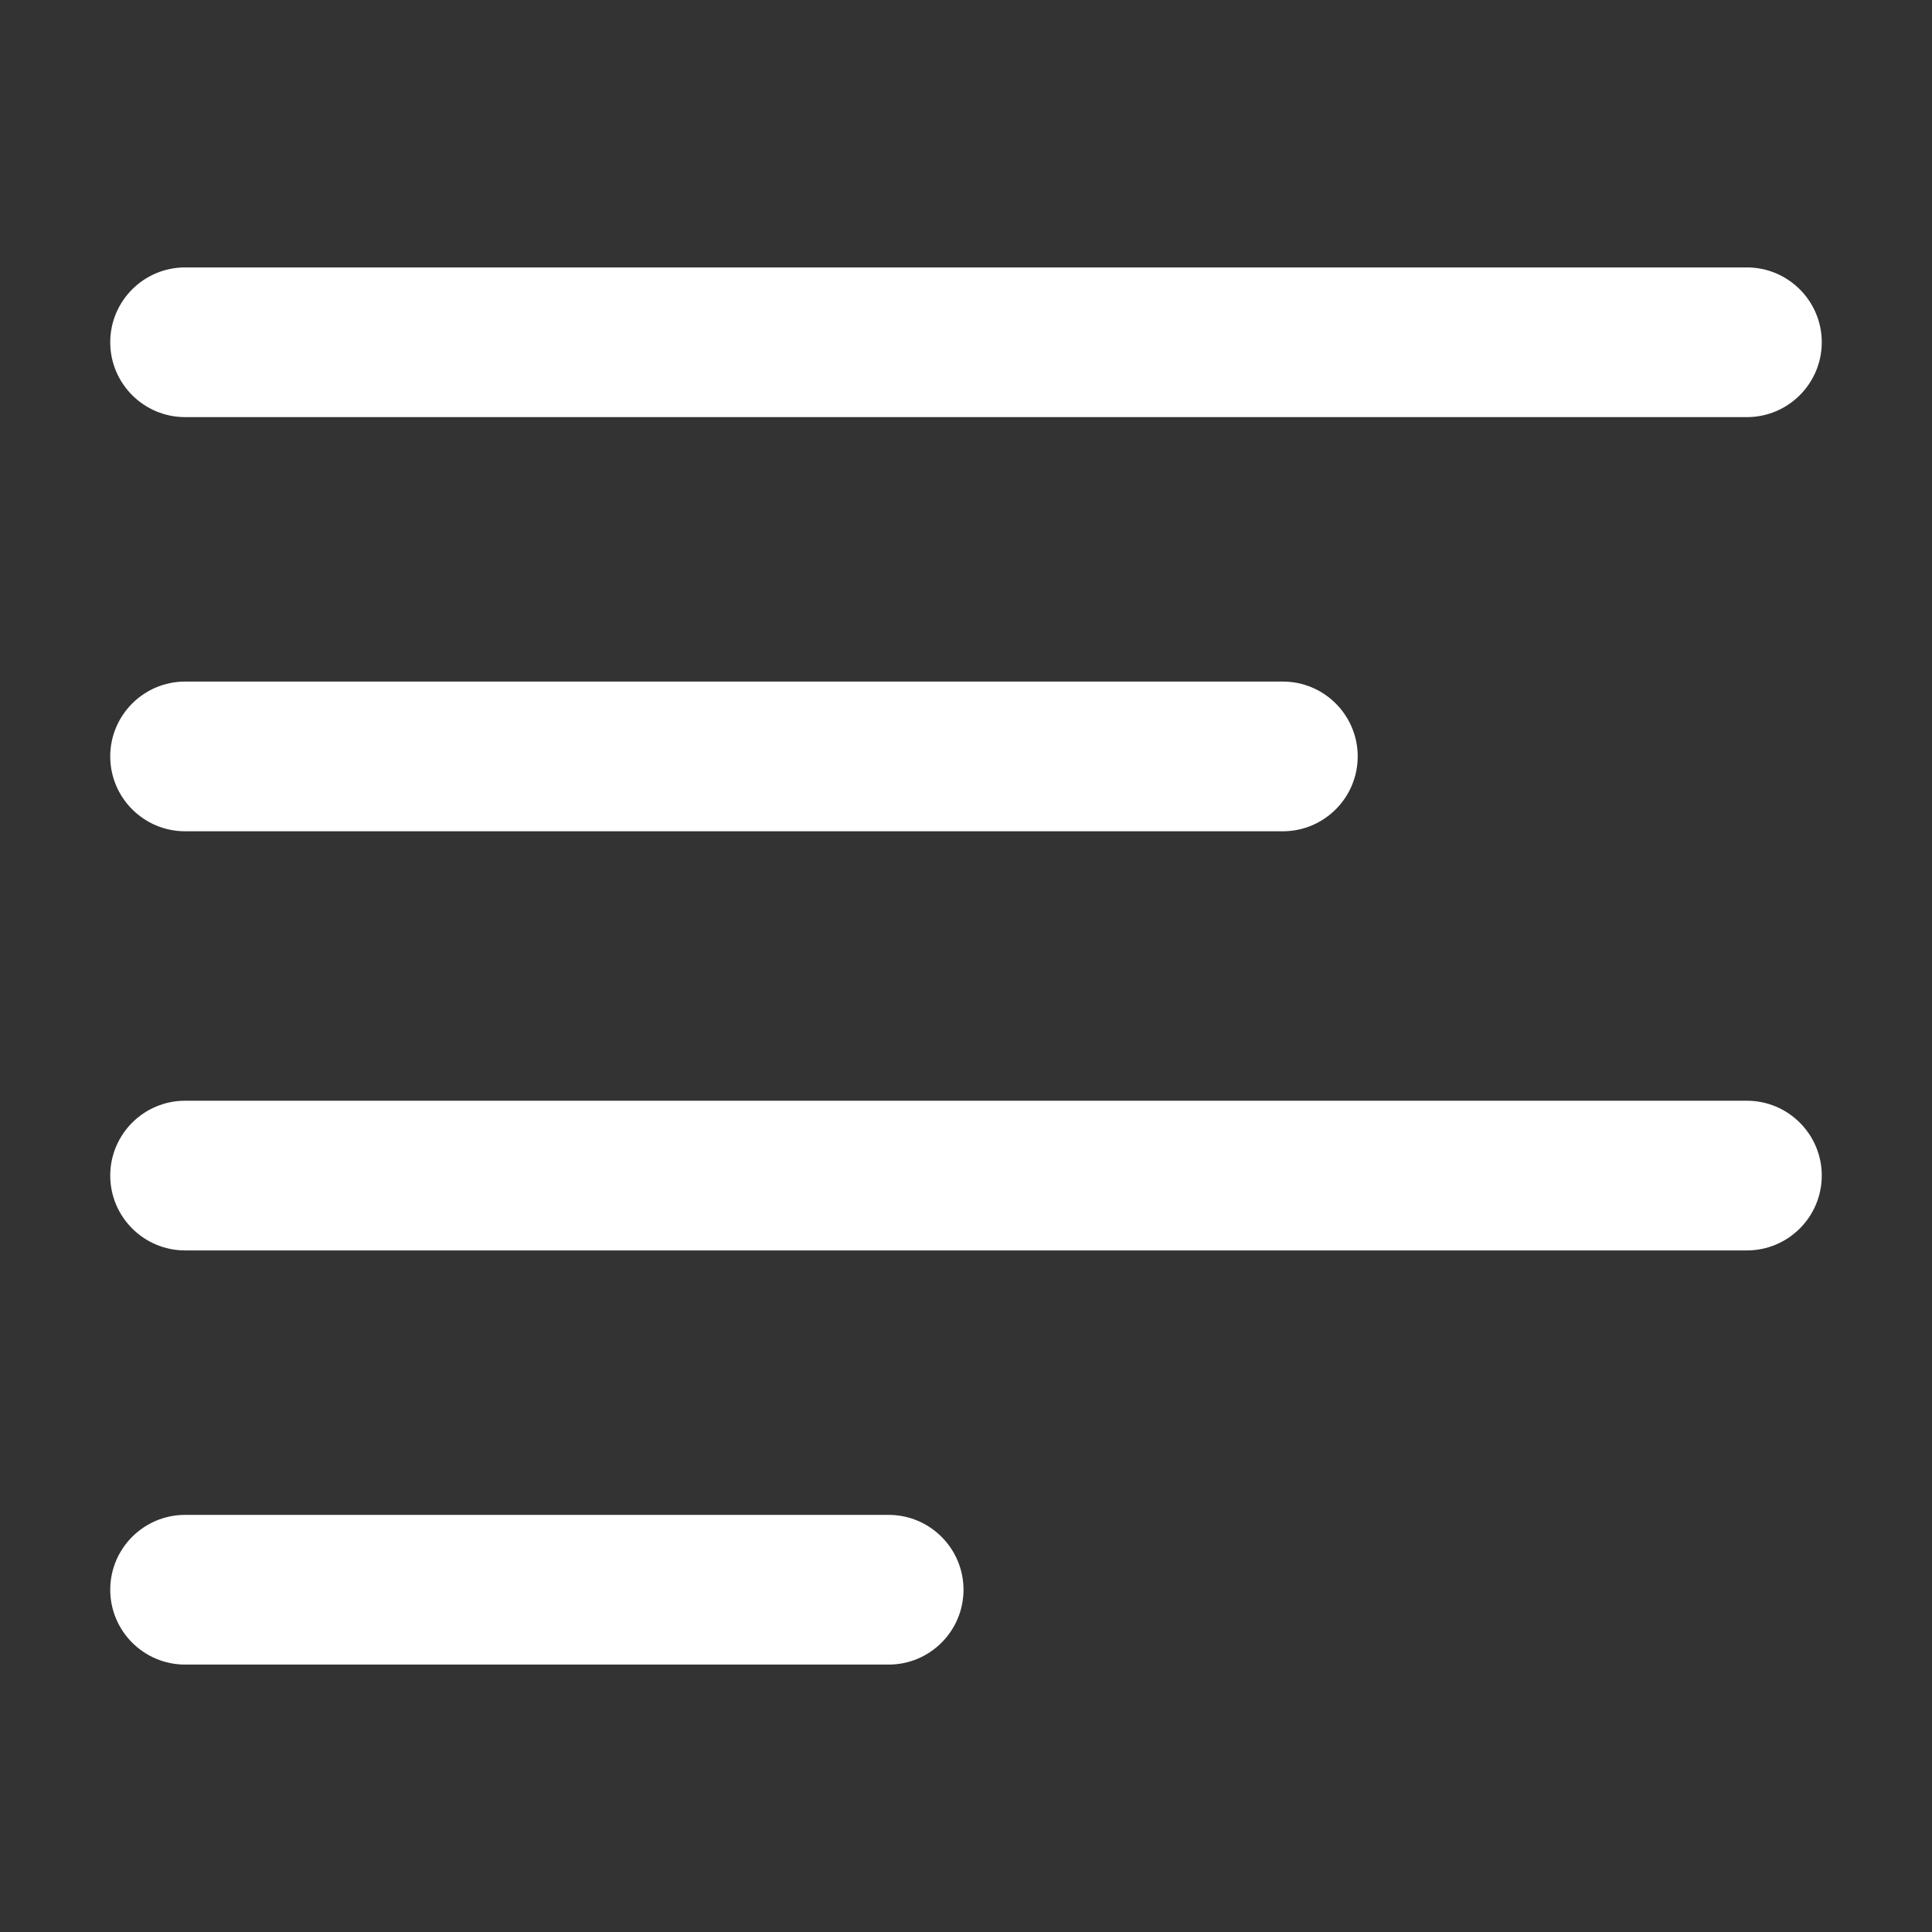
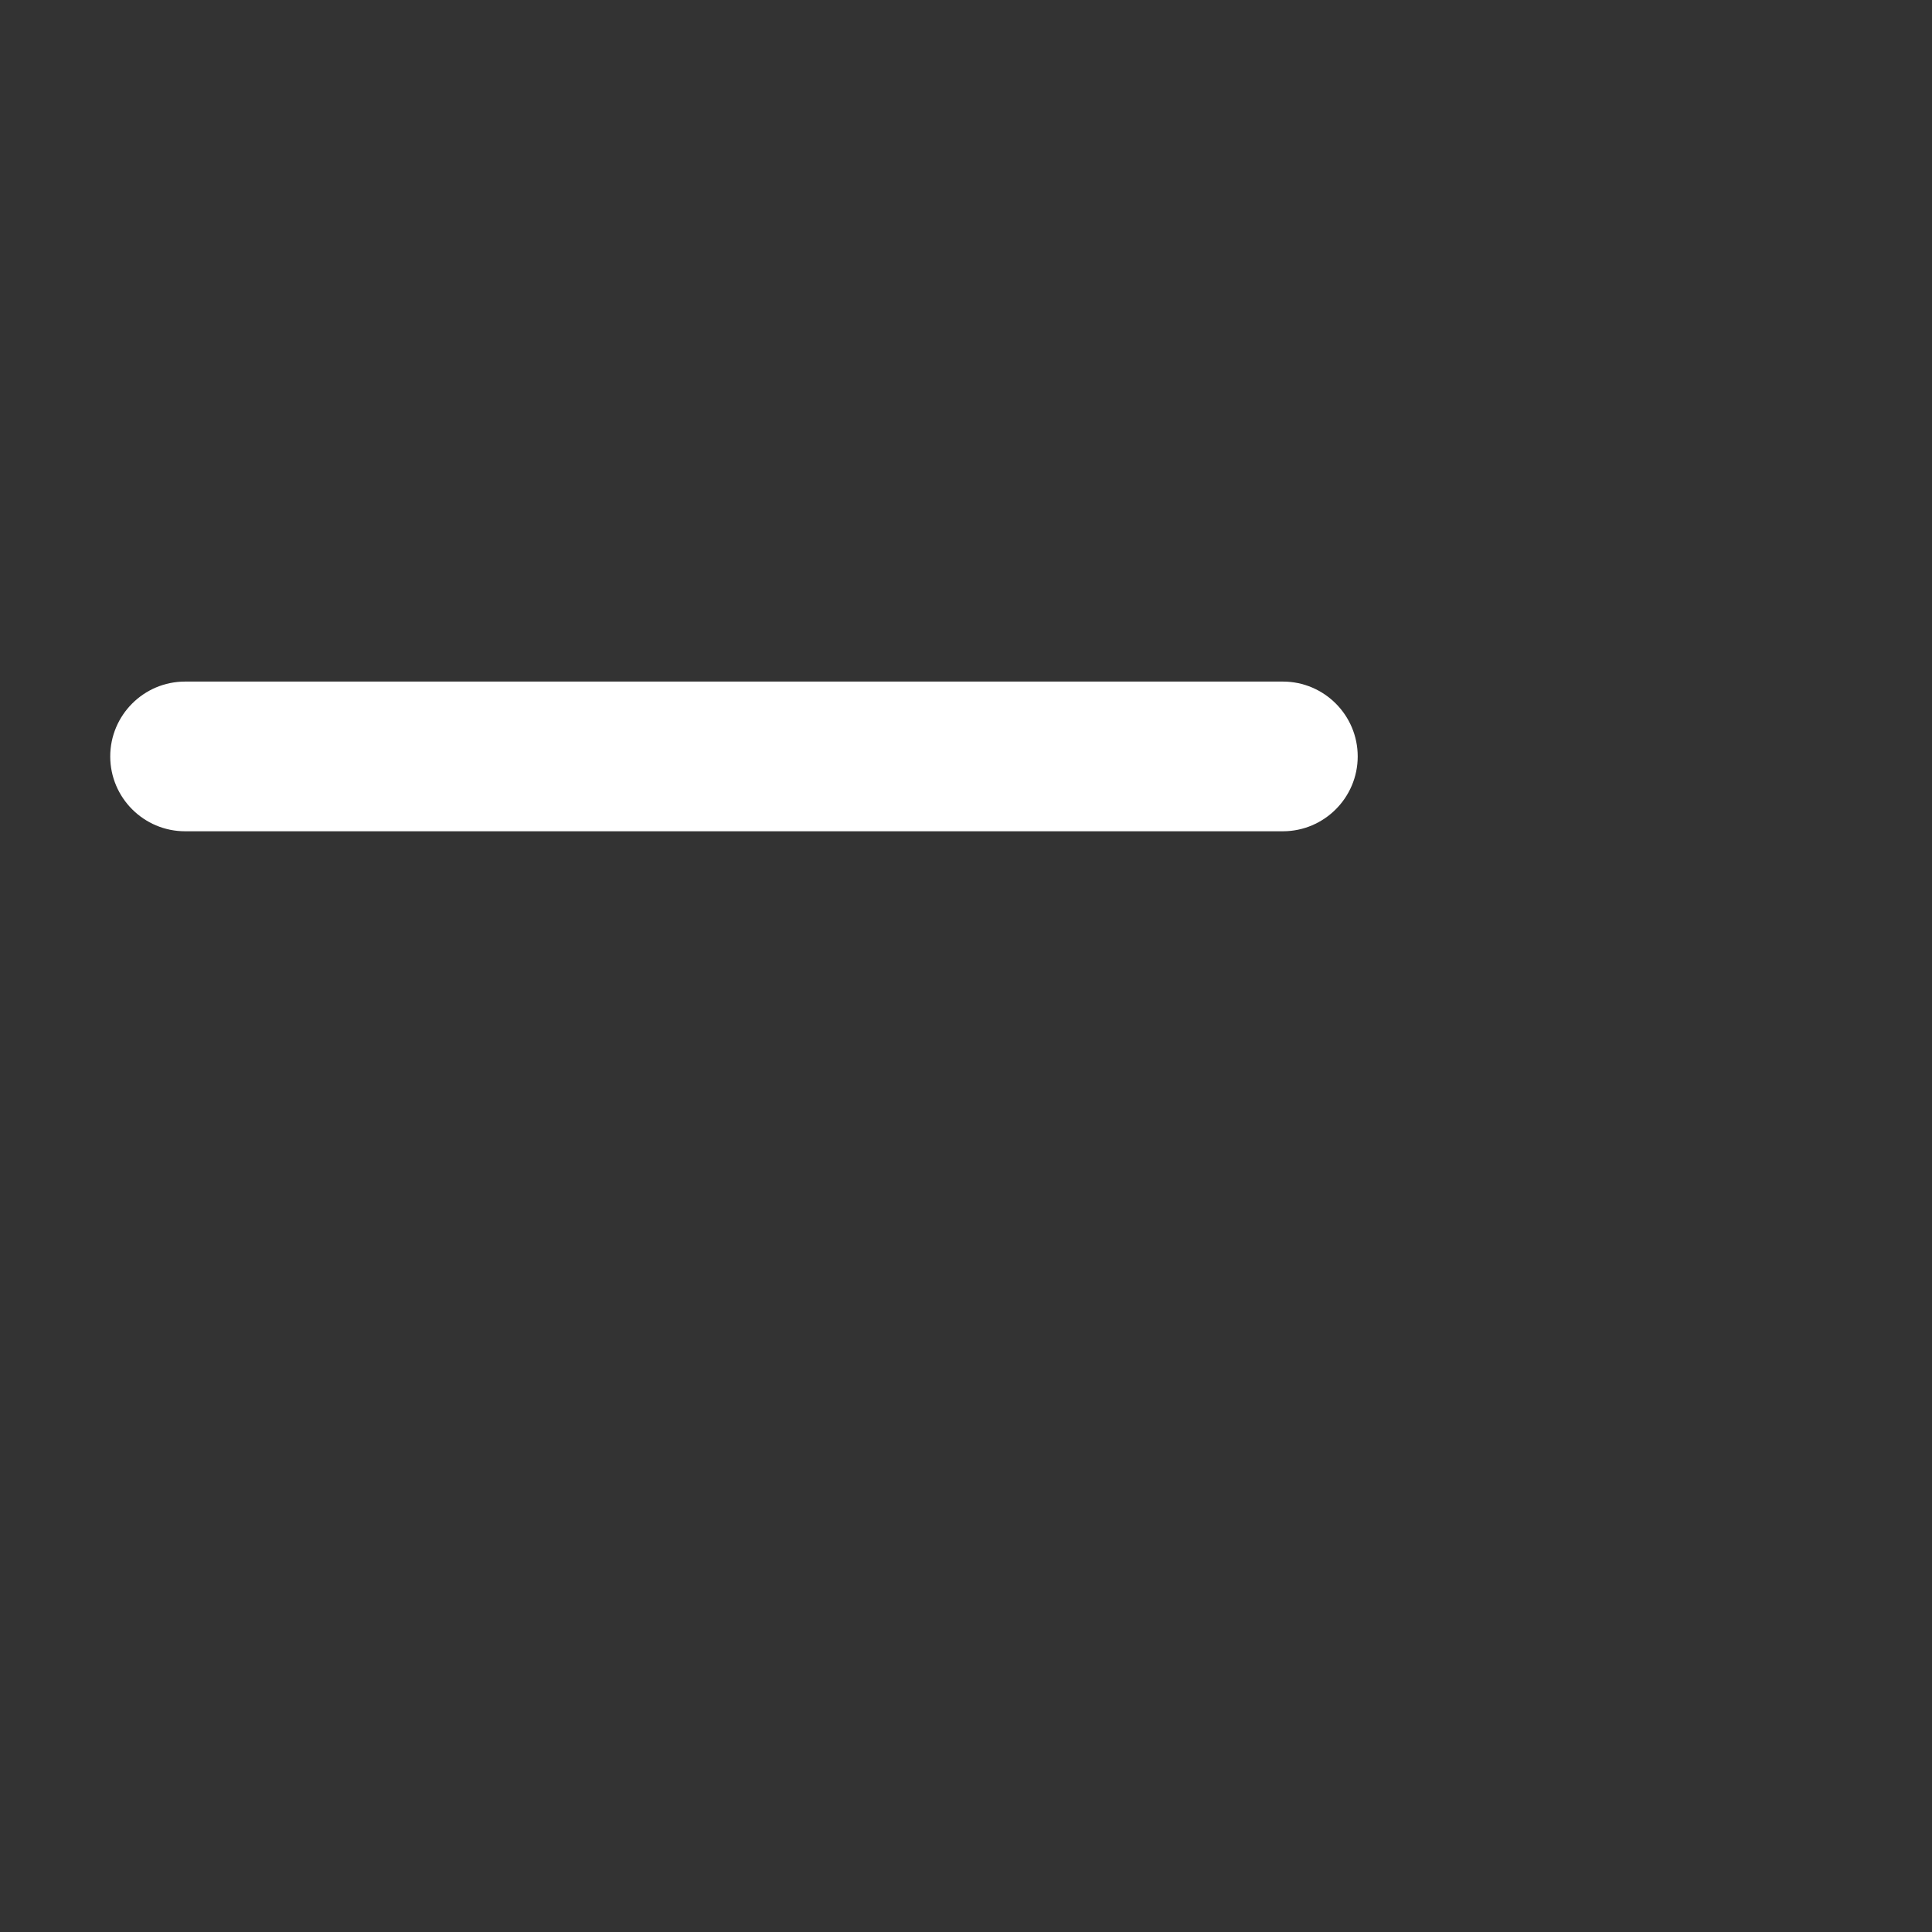
<svg xmlns="http://www.w3.org/2000/svg" version="1.1" id="Capa_1" x="0px" y="0px" viewBox="0 0 333 333" style="enable-background:new 0 0 333 333;" xml:space="preserve">
  <rect x="0" y="0" width="333" height="333" fill="#333333" stroke="none" />
  <style type="text/css">
	.st0{fill:#FFFFFF;}
</style>
  <g>
-     <path class="st0" d="M31.901,71.894h269.198C308.213,71.894,314,66.106,314,58.993   s-5.787-12.901-12.901-12.901H31.901C24.787,46.092,19,51.879,19,58.993   S24.787,71.894,31.901,71.894z" />
    <path class="st0" d="M31.901,143.278h189.213c7.114,0,12.901-5.787,12.901-12.901   c0-7.114-5.787-12.901-12.901-12.901H31.901C24.787,117.477,19,123.264,19,130.378   C19,137.491,24.787,143.278,31.901,143.278z" />
-     <path class="st0" d="M301.099,189.722H31.901C24.787,189.722,19,195.508,19,202.622   c0,7.114,5.787,12.901,12.901,12.901h269.198c7.114,0,12.901-5.787,12.901-12.901   C314,195.508,308.213,189.722,301.099,189.722z" />
-     <path class="st0" d="M153.169,261.106H31.901C24.787,261.106,19,266.893,19,274.007   s5.787,12.901,12.901,12.901h121.268c7.114,0,12.901-5.787,12.901-12.901   S160.283,261.106,153.169,261.106z" />
  </g>
</svg>